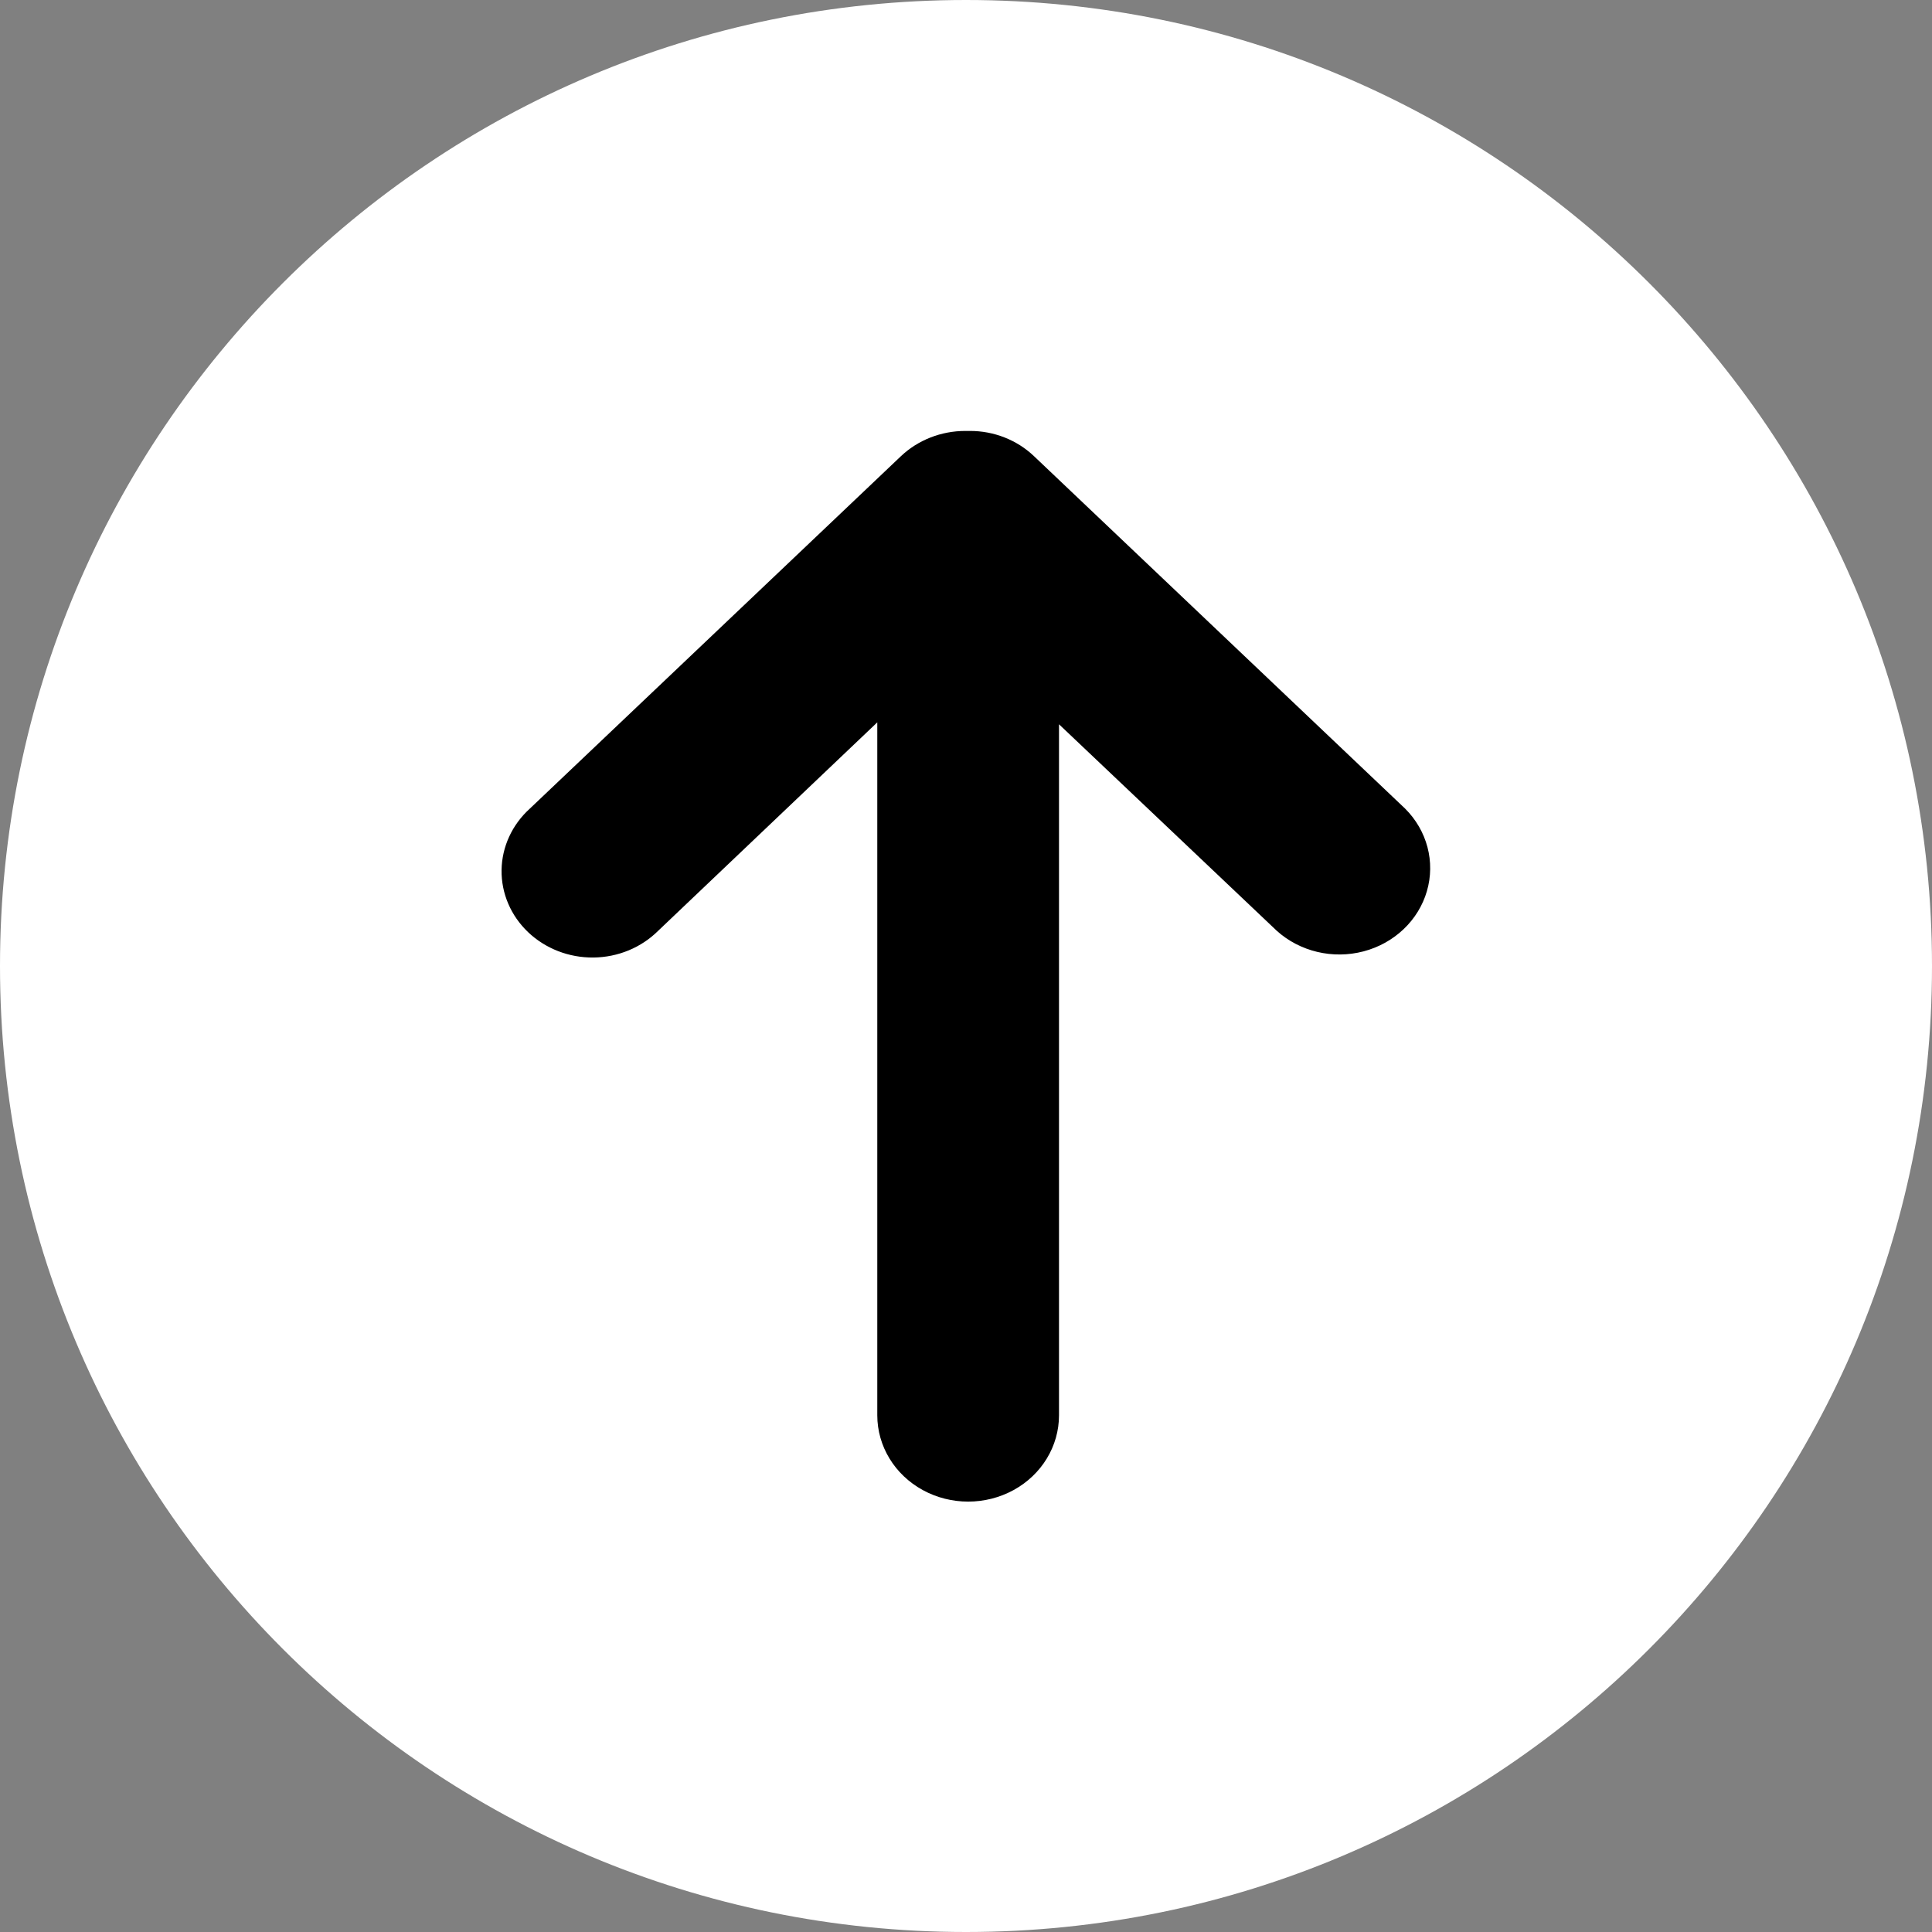
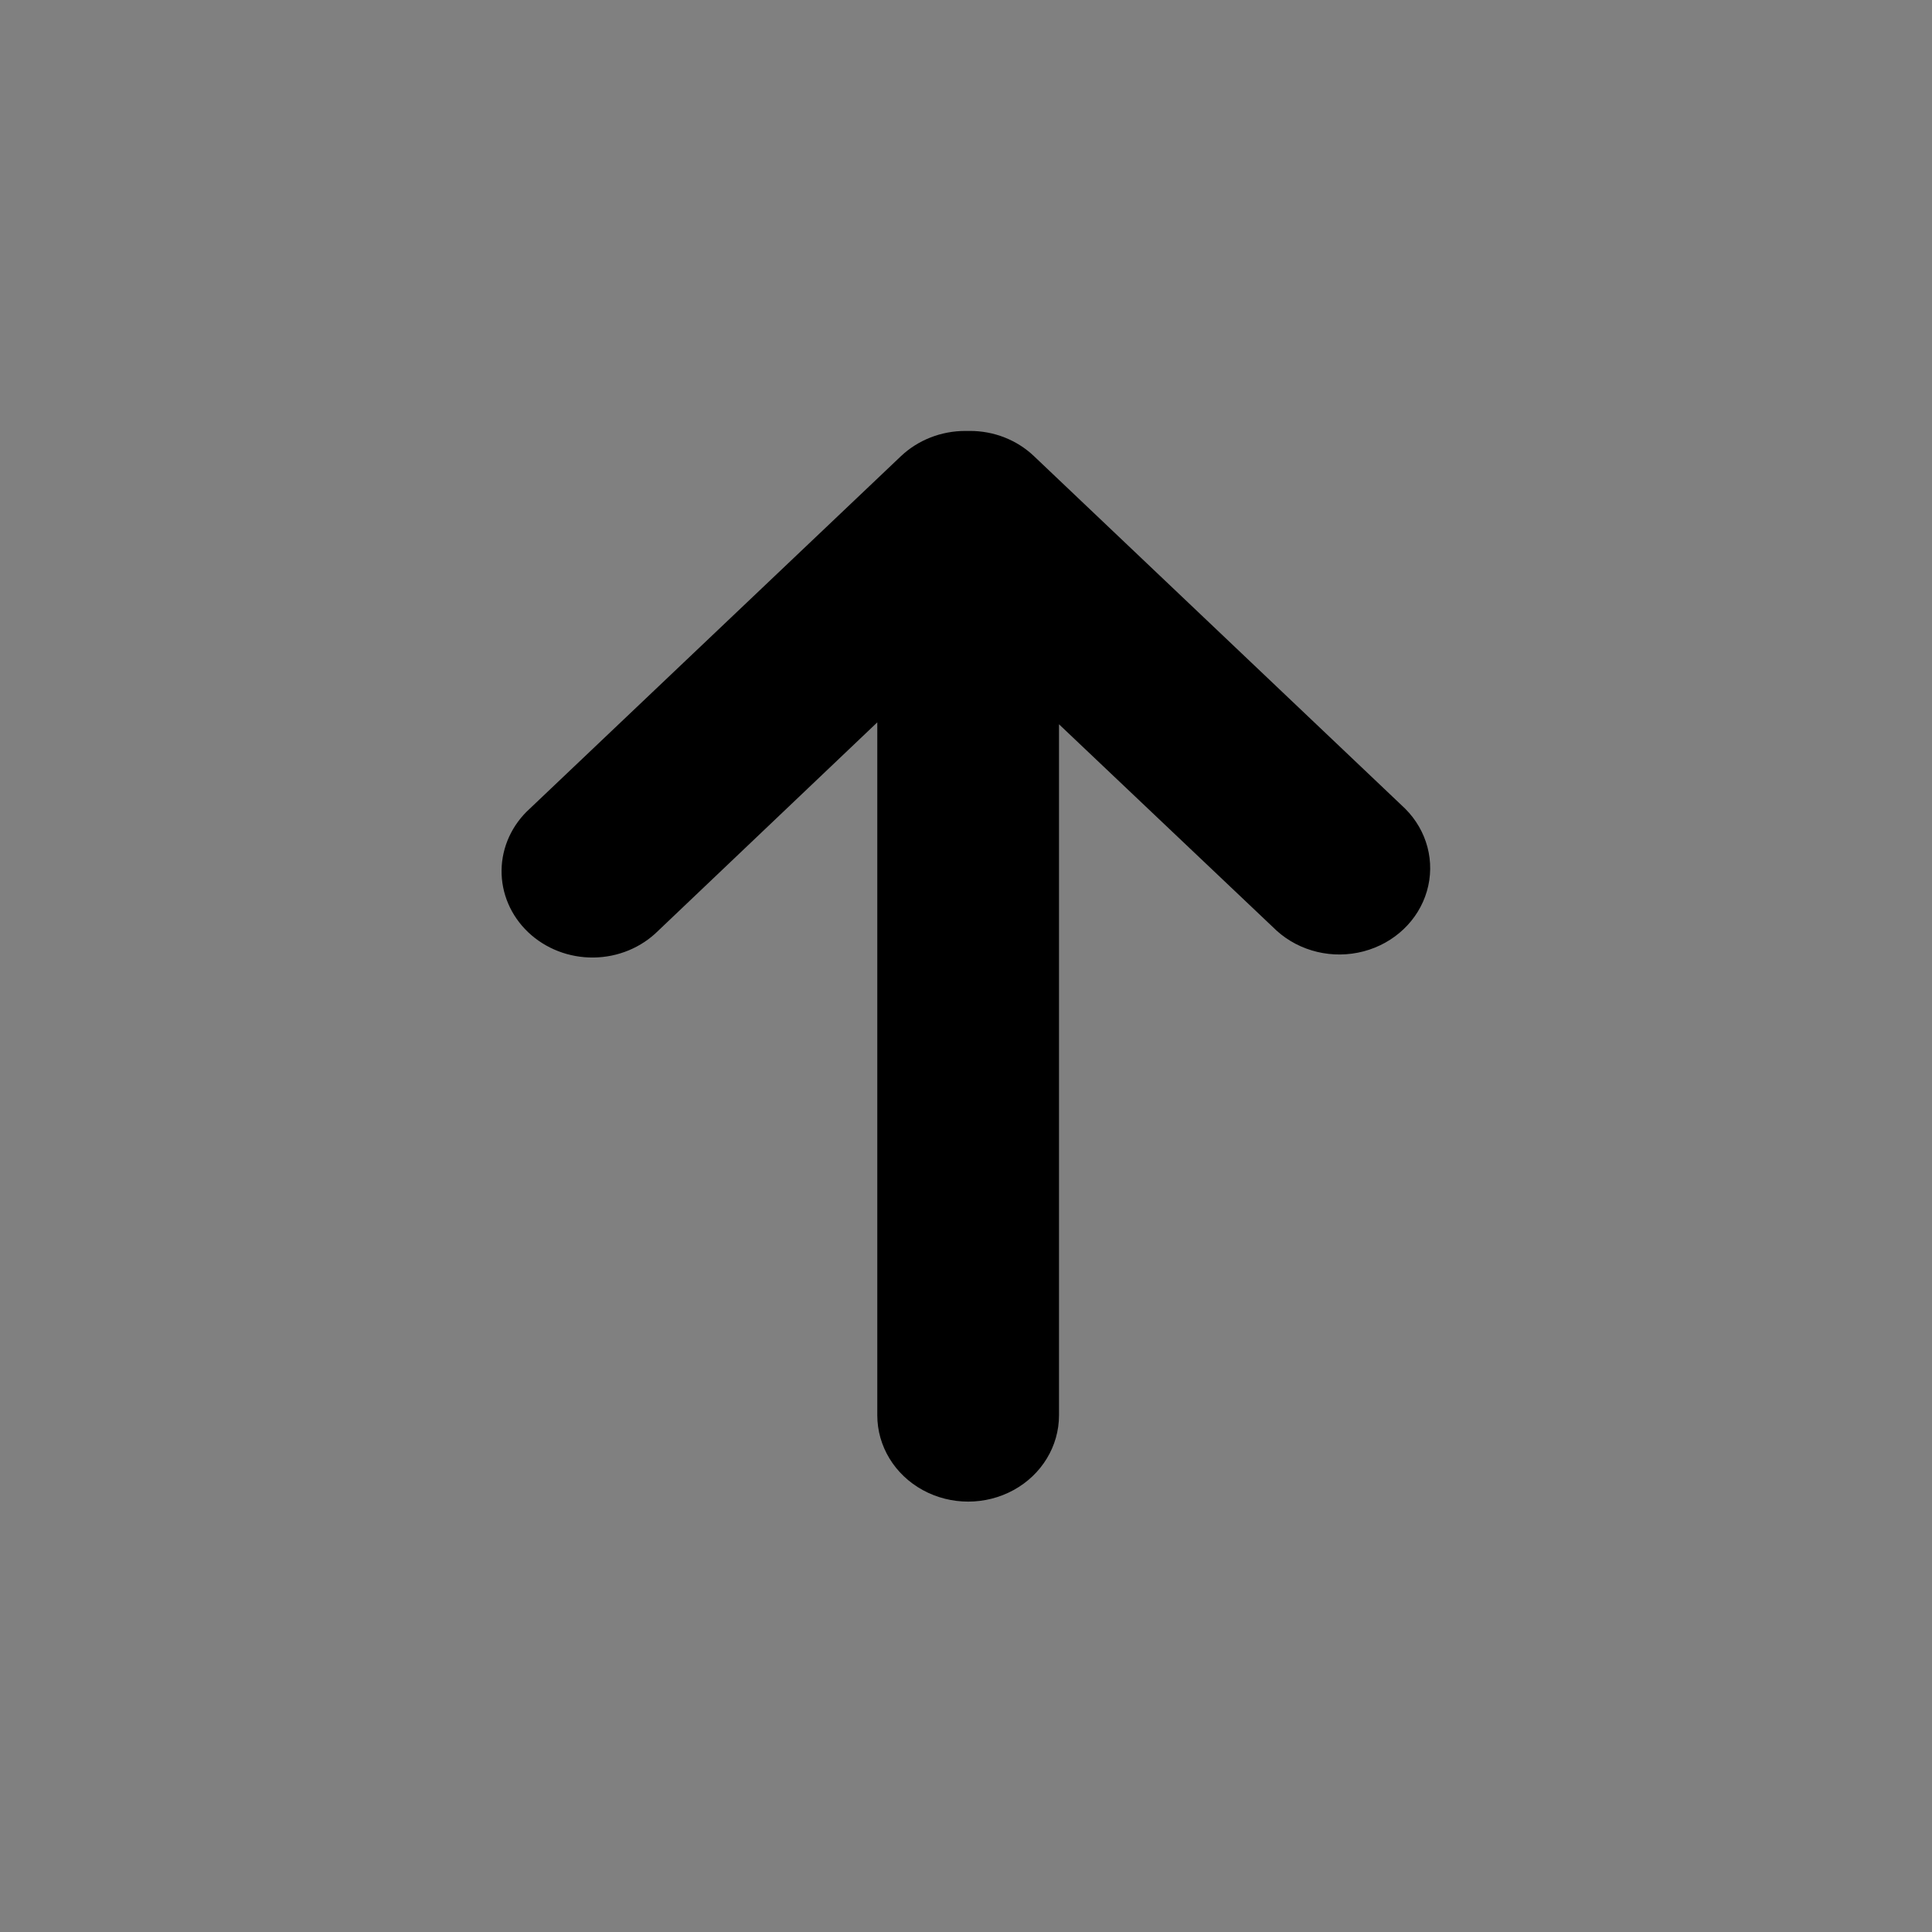
<svg xmlns="http://www.w3.org/2000/svg" width="36" height="36" viewBox="0 0 36 36" fill="none">
  <rect x="0" y="0" width="36" height="36" fill="#808080" stroke="none" />
-   <path d="M18 36C27.941 36 36 27.941 36 18C36 8.059 27.941 0 18 0C8.059 0 0 8.059 0 18C0 27.941 8.059 36 18 36Z" fill="white" />
  <g clip-path="url(#clip0_247_1947)">
    <path d="M16.788 8.5L9.872 15.068C9.542 15.367 9.352 15.78 9.346 16.213C9.34 16.647 9.519 17.064 9.841 17.37C10.164 17.677 10.603 17.847 11.059 17.842C11.516 17.837 11.95 17.657 12.265 17.343L16.347 13.46L16.347 26.372C16.347 26.947 16.67 27.478 17.194 27.765C17.718 28.052 18.363 28.052 18.887 27.765C19.411 27.478 19.733 26.947 19.733 26.372L19.733 13.496L23.79 17.343C24.221 17.732 24.836 17.878 25.409 17.727C25.982 17.576 26.43 17.15 26.588 16.606C26.747 16.061 26.593 15.477 26.183 15.068L19.267 8.5C18.95 8.198 18.519 8.028 18.07 8.03C18.056 8.029 18.042 8.029 18.028 8.03C18.014 8.029 18 8.029 17.986 8.03C17.537 8.03 17.106 8.199 16.788 8.5L16.788 8.5Z" fill="black" />
  </g>
  <defs>
    <clipPath id="clip0_247_1947">
      <rect width="20" height="18" fill="white" transform="translate(9 28) rotate(-90)" />
    </clipPath>
  </defs>
</svg>